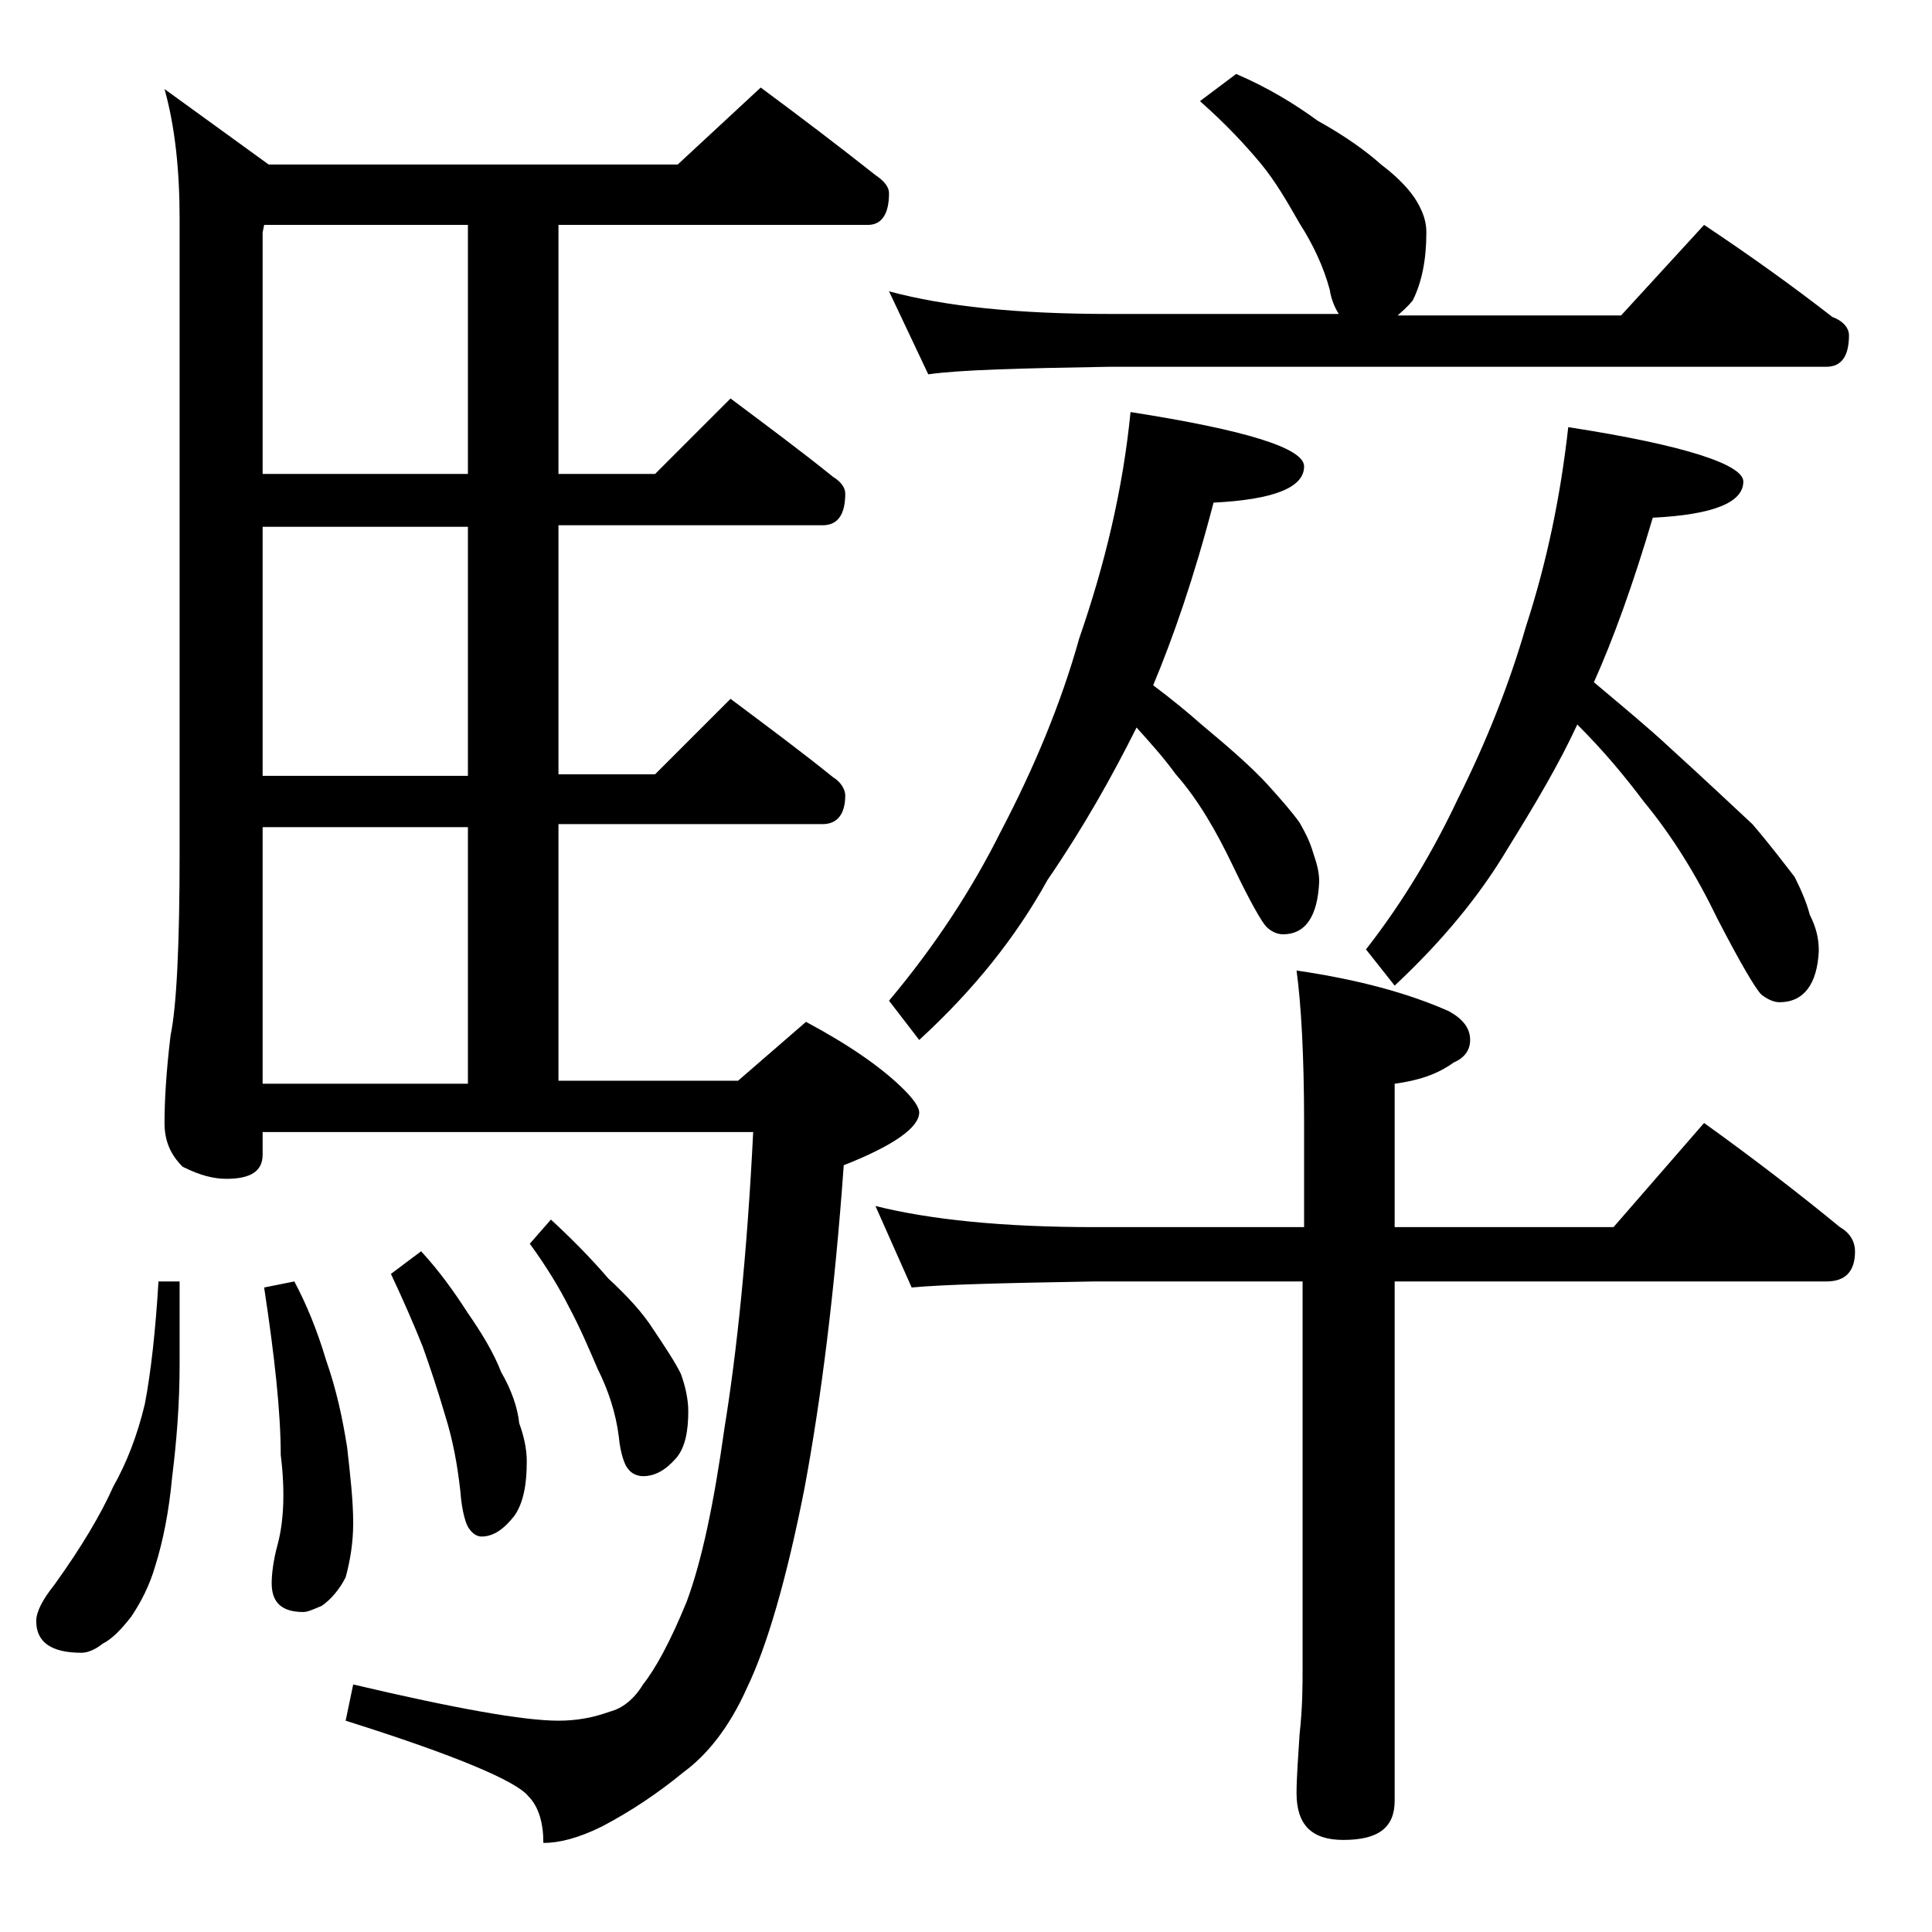
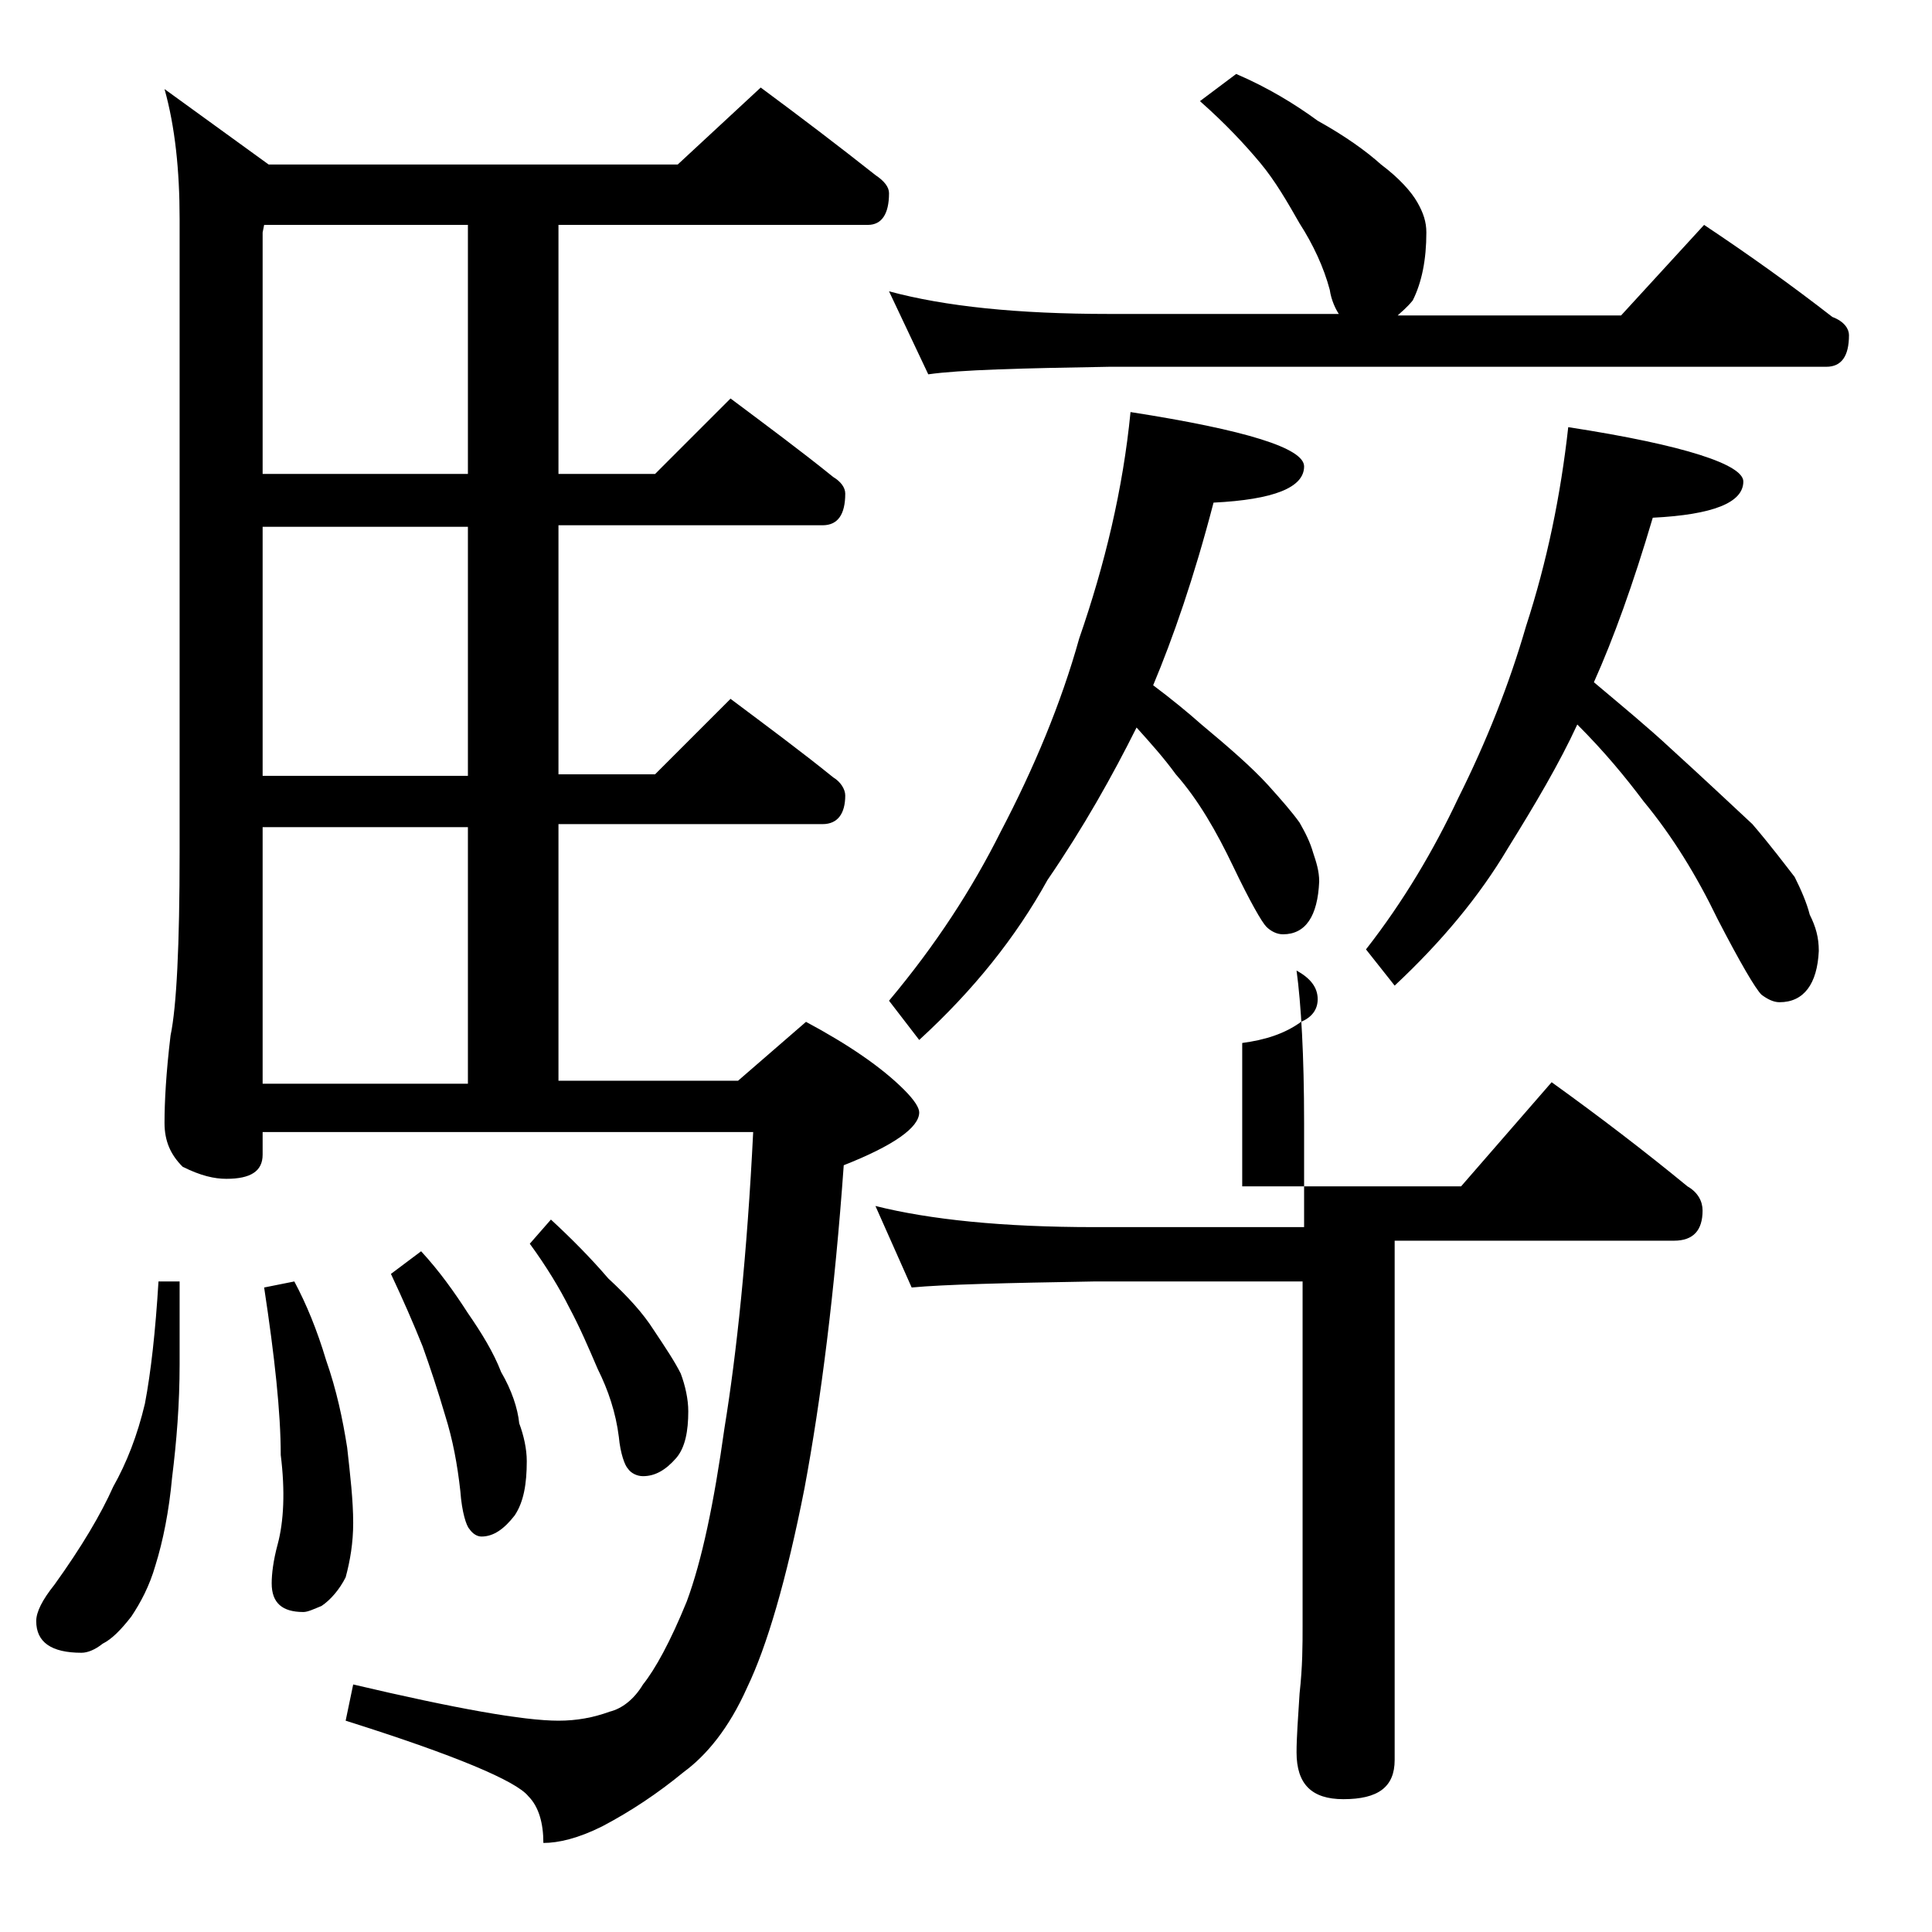
<svg xmlns="http://www.w3.org/2000/svg" version="1.1" id="Layer_1" x="0px" y="0px" viewBox="0 0 128 128" enable-background="new 0 0 128 128" xml:space="preserve">
-   <path d="M10.5,84.9h1.4v5.5c0,2.6-0.2,5.1-0.5,7.5c-0.2,2.2-0.6,4.2-1.1,5.8c-0.4,1.4-1,2.5-1.6,3.4c-0.7,0.9-1.3,1.5-1.9,1.8  c-0.5,0.4-1,0.6-1.4,0.6c-2,0-3-0.7-3-2.1c0-0.6,0.4-1.4,1.2-2.4c1.8-2.5,3.1-4.7,3.9-6.5c0.9-1.6,1.6-3.4,2.1-5.5  C10,90.9,10.3,88.2,10.5,84.9z M50.4,5.8c2.7,2,5.2,3.9,7.6,5.8c0.6,0.4,0.9,0.8,0.9,1.2c0,1.4-0.5,2.1-1.4,2.1H37v16.5h6.4l5-5  c2.4,1.8,4.7,3.5,6.8,5.2c0.5,0.3,0.8,0.7,0.8,1.1c0,1.4-0.5,2.1-1.5,2.1H37v16.5h6.4l5-5c2.4,1.8,4.7,3.5,6.8,5.2  c0.5,0.3,0.8,0.8,0.8,1.2c0,1.2-0.5,1.9-1.5,1.9H37v17h11.9l4.5-3.9c2.8,1.5,5,3,6.5,4.5c0.7,0.7,1,1.2,1,1.5c0,1-1.7,2.2-5,3.5  c-0.6,8.4-1.5,15.5-2.6,21.4c-1.2,6.1-2.5,10.5-3.8,13.2c-1.2,2.7-2.7,4.5-4.2,5.6c-1.7,1.4-3.5,2.6-5.4,3.6  c-1.6,0.8-2.9,1.1-3.9,1.1c0-1.3-0.3-2.4-1-3.1c-0.8-1-4.8-2.7-12.1-5l0.5-2.4c6.8,1.6,11.3,2.4,13.6,2.4c1.2,0,2.3-0.2,3.4-0.6  c0.8-0.2,1.6-0.8,2.2-1.8c0.8-1,1.8-2.8,2.9-5.5c1-2.7,1.8-6.5,2.5-11.5c0.8-4.9,1.5-11.5,1.9-19.6H17.4v1.5c0,1.1-0.8,1.6-2.4,1.6  c-0.8,0-1.7-0.2-2.9-0.8c-0.8-0.8-1.2-1.7-1.2-2.9c0-1.4,0.1-3.3,0.4-5.8c0.4-1.9,0.6-6,0.6-12.1v-42c0-3.2-0.3-6.1-1-8.6l6.9,5  h27.1L50.4,5.8z M31,31.4V14.9H17.5l-0.1,0.5v16H31z M31,51.4V34.9H17.4v16.5H31z M17.4,71.8H31v-17H17.4V71.8z M19.5,84.9  c0.8,1.5,1.5,3.2,2.1,5.2c0.7,2,1.1,3.9,1.4,5.8c0.2,1.8,0.4,3.5,0.4,5c0,1.3-0.2,2.5-0.5,3.6c-0.4,0.8-1,1.5-1.6,1.9  c-0.5,0.2-0.9,0.4-1.2,0.4c-1.4,0-2.1-0.6-2.1-1.9c0-0.6,0.1-1.5,0.4-2.6c0.4-1.5,0.5-3.5,0.2-5.9c0-2.8-0.4-6.5-1.1-11.1L19.5,84.9  z M27.9,82.9c1.2,1.3,2.2,2.7,3.1,4.1c0.9,1.3,1.7,2.6,2.2,3.9c0.7,1.2,1.1,2.4,1.2,3.4c0.3,0.8,0.5,1.7,0.5,2.5  c0,1.5-0.2,2.7-0.8,3.6c-0.7,0.9-1.4,1.4-2.2,1.4c-0.3,0-0.6-0.2-0.8-0.5c-0.2-0.2-0.5-1.1-0.6-2.5c-0.2-1.8-0.5-3.4-1-5  c-0.5-1.7-1-3.2-1.5-4.6c-0.6-1.5-1.3-3.1-2.1-4.8L27.9,82.9z M36.5,80.8c1.3,1.2,2.6,2.5,3.8,3.9c1.3,1.2,2.3,2.3,3,3.4  c0.8,1.2,1.4,2.1,1.8,2.9c0.3,0.8,0.5,1.7,0.5,2.5c0,1.3-0.2,2.4-0.8,3.1c-0.7,0.8-1.4,1.2-2.2,1.2c-0.4,0-0.8-0.2-1-0.5  c-0.2-0.2-0.5-1-0.6-2.1c-0.2-1.6-0.7-3.1-1.4-4.5c-0.6-1.4-1.2-2.8-1.9-4.1c-0.6-1.2-1.5-2.7-2.6-4.2L36.5,80.8z M58,79.9  c3.6,0.9,8.4,1.4,14.5,1.4h13.9v-6.9c0-4.5-0.2-7.9-0.5-10.1C90,64.9,93.3,65.8,96,67c0.9,0.5,1.4,1.1,1.4,1.9  c0,0.7-0.4,1.2-1.1,1.5c-1.1,0.8-2.4,1.2-3.9,1.4v9.5h14.5l6-6.9c3.2,2.3,6.2,4.6,9,6.9c0.7,0.4,1,1,1,1.6c0,1.3-0.6,2-1.9,2H92.4  v34.4c0,1.8-1.1,2.6-3.4,2.6c-2.1,0-3.1-1-3.1-3.1c0-1,0.1-2.3,0.2-3.9c0.2-1.8,0.2-3.2,0.2-4.5V84.9H72.5c-5.9,0.1-10,0.2-12.1,0.4  L58,79.9z M81.9,4.9c2.1,0.9,3.9,2,5.4,3.1c1.8,1,3.2,2,4.2,2.9c1.2,0.9,2,1.8,2.4,2.5c0.4,0.7,0.6,1.3,0.6,2c0,1.8-0.3,3.3-0.9,4.5  c-0.4,0.5-0.8,0.8-1,1h14.8l5.5-6c3,2,5.8,4,8.5,6.1c0.8,0.3,1.1,0.8,1.1,1.2c0,1.4-0.5,2.1-1.5,2.1H73.5c-5.9,0.1-9.9,0.2-12,0.5  l-2.6-5.5c3.7,1,8.5,1.5,14.6,1.5h15.2c-0.2-0.3-0.5-0.9-0.6-1.6c-0.4-1.5-1.1-3-2-4.4c-0.8-1.4-1.6-2.8-2.6-4s-2.3-2.6-4-4.1  L81.9,4.9z M74.9,27.3c7.7,1.2,11.5,2.4,11.5,3.6c0,1.4-2,2.2-6,2.4c-1.3,5-2.7,9-4,12.1c1.2,0.9,2.3,1.8,3.2,2.6  c1.8,1.5,3.3,2.8,4.4,4c0.9,1,1.6,1.8,2.1,2.5c0.4,0.7,0.7,1.3,0.9,2c0.2,0.6,0.4,1.2,0.4,1.9c-0.1,2.3-0.9,3.5-2.4,3.5  c-0.4,0-0.8-0.2-1.1-0.5c-0.3-0.3-1.1-1.7-2.2-4c-1.1-2.3-2.3-4.4-3.8-6.1c-0.8-1.1-1.7-2.1-2.6-3.1c-1.6,3.2-3.5,6.6-5.9,10.1  c-2.1,3.8-4.9,7.3-8.5,10.6l-2-2.6c3.1-3.7,5.5-7.4,7.4-11.2c2.2-4.2,4-8.5,5.2-12.8C73.2,37.4,74.4,32.4,74.9,27.3z M103.9,28.3  c7.8,1.2,11.6,2.5,11.6,3.6c0,1.4-2,2.2-6,2.4c-1.3,4.4-2.6,8-3.9,10.9c1.9,1.6,3.6,3,5.1,4.4c2.2,2,4,3.7,5.4,5  c1.2,1.4,2.1,2.6,2.8,3.5c0.4,0.8,0.8,1.7,1,2.5c0.4,0.8,0.6,1.5,0.6,2.4c-0.1,2.2-1,3.4-2.6,3.4c-0.4,0-0.8-0.2-1.2-0.5  c-0.4-0.4-1.4-2.1-2.9-5c-1.4-2.9-3-5.5-4.9-7.8c-1.2-1.6-2.6-3.3-4.4-5.1c-1.2,2.6-2.8,5.3-4.6,8.2c-1.9,3.2-4.4,6.2-7.5,9.1  l-1.9-2.4c2.5-3.2,4.5-6.6,6.1-10c1.9-3.8,3.4-7.6,4.5-11.4C102.5,37.2,103.4,32.8,103.9,28.3z" />
+   <path d="M10.5,84.9h1.4v5.5c0,2.6-0.2,5.1-0.5,7.5c-0.2,2.2-0.6,4.2-1.1,5.8c-0.4,1.4-1,2.5-1.6,3.4c-0.7,0.9-1.3,1.5-1.9,1.8  c-0.5,0.4-1,0.6-1.4,0.6c-2,0-3-0.7-3-2.1c0-0.6,0.4-1.4,1.2-2.4c1.8-2.5,3.1-4.7,3.9-6.5c0.9-1.6,1.6-3.4,2.1-5.5  C10,90.9,10.3,88.2,10.5,84.9z M50.4,5.8c2.7,2,5.2,3.9,7.6,5.8c0.6,0.4,0.9,0.8,0.9,1.2c0,1.4-0.5,2.1-1.4,2.1H37v16.5h6.4l5-5  c2.4,1.8,4.7,3.5,6.8,5.2c0.5,0.3,0.8,0.7,0.8,1.1c0,1.4-0.5,2.1-1.5,2.1H37v16.5h6.4l5-5c2.4,1.8,4.7,3.5,6.8,5.2  c0.5,0.3,0.8,0.8,0.8,1.2c0,1.2-0.5,1.9-1.5,1.9H37v17h11.9l4.5-3.9c2.8,1.5,5,3,6.5,4.5c0.7,0.7,1,1.2,1,1.5c0,1-1.7,2.2-5,3.5  c-0.6,8.4-1.5,15.5-2.6,21.4c-1.2,6.1-2.5,10.5-3.8,13.2c-1.2,2.7-2.7,4.5-4.2,5.6c-1.7,1.4-3.5,2.6-5.4,3.6  c-1.6,0.8-2.9,1.1-3.9,1.1c0-1.3-0.3-2.4-1-3.1c-0.8-1-4.8-2.7-12.1-5l0.5-2.4c6.8,1.6,11.3,2.4,13.6,2.4c1.2,0,2.3-0.2,3.4-0.6  c0.8-0.2,1.6-0.8,2.2-1.8c0.8-1,1.8-2.8,2.9-5.5c1-2.7,1.8-6.5,2.5-11.5c0.8-4.9,1.5-11.5,1.9-19.6H17.4v1.5c0,1.1-0.8,1.6-2.4,1.6  c-0.8,0-1.7-0.2-2.9-0.8c-0.8-0.8-1.2-1.7-1.2-2.9c0-1.4,0.1-3.3,0.4-5.8c0.4-1.9,0.6-6,0.6-12.1v-42c0-3.2-0.3-6.1-1-8.6l6.9,5  h27.1L50.4,5.8z M31,31.4V14.9H17.5l-0.1,0.5v16H31z M31,51.4V34.9H17.4v16.5H31z M17.4,71.8H31v-17H17.4V71.8z M19.5,84.9  c0.8,1.5,1.5,3.2,2.1,5.2c0.7,2,1.1,3.9,1.4,5.8c0.2,1.8,0.4,3.5,0.4,5c0,1.3-0.2,2.5-0.5,3.6c-0.4,0.8-1,1.5-1.6,1.9  c-0.5,0.2-0.9,0.4-1.2,0.4c-1.4,0-2.1-0.6-2.1-1.9c0-0.6,0.1-1.5,0.4-2.6c0.4-1.5,0.5-3.5,0.2-5.9c0-2.8-0.4-6.5-1.1-11.1L19.5,84.9  z M27.9,82.9c1.2,1.3,2.2,2.7,3.1,4.1c0.9,1.3,1.7,2.6,2.2,3.9c0.7,1.2,1.1,2.4,1.2,3.4c0.3,0.8,0.5,1.7,0.5,2.5  c0,1.5-0.2,2.7-0.8,3.6c-0.7,0.9-1.4,1.4-2.2,1.4c-0.3,0-0.6-0.2-0.8-0.5c-0.2-0.2-0.5-1.1-0.6-2.5c-0.2-1.8-0.5-3.4-1-5  c-0.5-1.7-1-3.2-1.5-4.6c-0.6-1.5-1.3-3.1-2.1-4.8L27.9,82.9z M36.5,80.8c1.3,1.2,2.6,2.5,3.8,3.9c1.3,1.2,2.3,2.3,3,3.4  c0.8,1.2,1.4,2.1,1.8,2.9c0.3,0.8,0.5,1.7,0.5,2.5c0,1.3-0.2,2.4-0.8,3.1c-0.7,0.8-1.4,1.2-2.2,1.2c-0.4,0-0.8-0.2-1-0.5  c-0.2-0.2-0.5-1-0.6-2.1c-0.2-1.6-0.7-3.1-1.4-4.5c-0.6-1.4-1.2-2.8-1.9-4.1c-0.6-1.2-1.5-2.7-2.6-4.2L36.5,80.8z M58,79.9  c3.6,0.9,8.4,1.4,14.5,1.4h13.9v-6.9c0-4.5-0.2-7.9-0.5-10.1c0.9,0.5,1.4,1.1,1.4,1.9  c0,0.7-0.4,1.2-1.1,1.5c-1.1,0.8-2.4,1.2-3.9,1.4v9.5h14.5l6-6.9c3.2,2.3,6.2,4.6,9,6.9c0.7,0.4,1,1,1,1.6c0,1.3-0.6,2-1.9,2H92.4  v34.4c0,1.8-1.1,2.6-3.4,2.6c-2.1,0-3.1-1-3.1-3.1c0-1,0.1-2.3,0.2-3.9c0.2-1.8,0.2-3.2,0.2-4.5V84.9H72.5c-5.9,0.1-10,0.2-12.1,0.4  L58,79.9z M81.9,4.9c2.1,0.9,3.9,2,5.4,3.1c1.8,1,3.2,2,4.2,2.9c1.2,0.9,2,1.8,2.4,2.5c0.4,0.7,0.6,1.3,0.6,2c0,1.8-0.3,3.3-0.9,4.5  c-0.4,0.5-0.8,0.8-1,1h14.8l5.5-6c3,2,5.8,4,8.5,6.1c0.8,0.3,1.1,0.8,1.1,1.2c0,1.4-0.5,2.1-1.5,2.1H73.5c-5.9,0.1-9.9,0.2-12,0.5  l-2.6-5.5c3.7,1,8.5,1.5,14.6,1.5h15.2c-0.2-0.3-0.5-0.9-0.6-1.6c-0.4-1.5-1.1-3-2-4.4c-0.8-1.4-1.6-2.8-2.6-4s-2.3-2.6-4-4.1  L81.9,4.9z M74.9,27.3c7.7,1.2,11.5,2.4,11.5,3.6c0,1.4-2,2.2-6,2.4c-1.3,5-2.7,9-4,12.1c1.2,0.9,2.3,1.8,3.2,2.6  c1.8,1.5,3.3,2.8,4.4,4c0.9,1,1.6,1.8,2.1,2.5c0.4,0.7,0.7,1.3,0.9,2c0.2,0.6,0.4,1.2,0.4,1.9c-0.1,2.3-0.9,3.5-2.4,3.5  c-0.4,0-0.8-0.2-1.1-0.5c-0.3-0.3-1.1-1.7-2.2-4c-1.1-2.3-2.3-4.4-3.8-6.1c-0.8-1.1-1.7-2.1-2.6-3.1c-1.6,3.2-3.5,6.6-5.9,10.1  c-2.1,3.8-4.9,7.3-8.5,10.6l-2-2.6c3.1-3.7,5.5-7.4,7.4-11.2c2.2-4.2,4-8.5,5.2-12.8C73.2,37.4,74.4,32.4,74.9,27.3z M103.9,28.3  c7.8,1.2,11.6,2.5,11.6,3.6c0,1.4-2,2.2-6,2.4c-1.3,4.4-2.6,8-3.9,10.9c1.9,1.6,3.6,3,5.1,4.4c2.2,2,4,3.7,5.4,5  c1.2,1.4,2.1,2.6,2.8,3.5c0.4,0.8,0.8,1.7,1,2.5c0.4,0.8,0.6,1.5,0.6,2.4c-0.1,2.2-1,3.4-2.6,3.4c-0.4,0-0.8-0.2-1.2-0.5  c-0.4-0.4-1.4-2.1-2.9-5c-1.4-2.9-3-5.5-4.9-7.8c-1.2-1.6-2.6-3.3-4.4-5.1c-1.2,2.6-2.8,5.3-4.6,8.2c-1.9,3.2-4.4,6.2-7.5,9.1  l-1.9-2.4c2.5-3.2,4.5-6.6,6.1-10c1.9-3.8,3.4-7.6,4.5-11.4C102.5,37.2,103.4,32.8,103.9,28.3z" />
</svg>